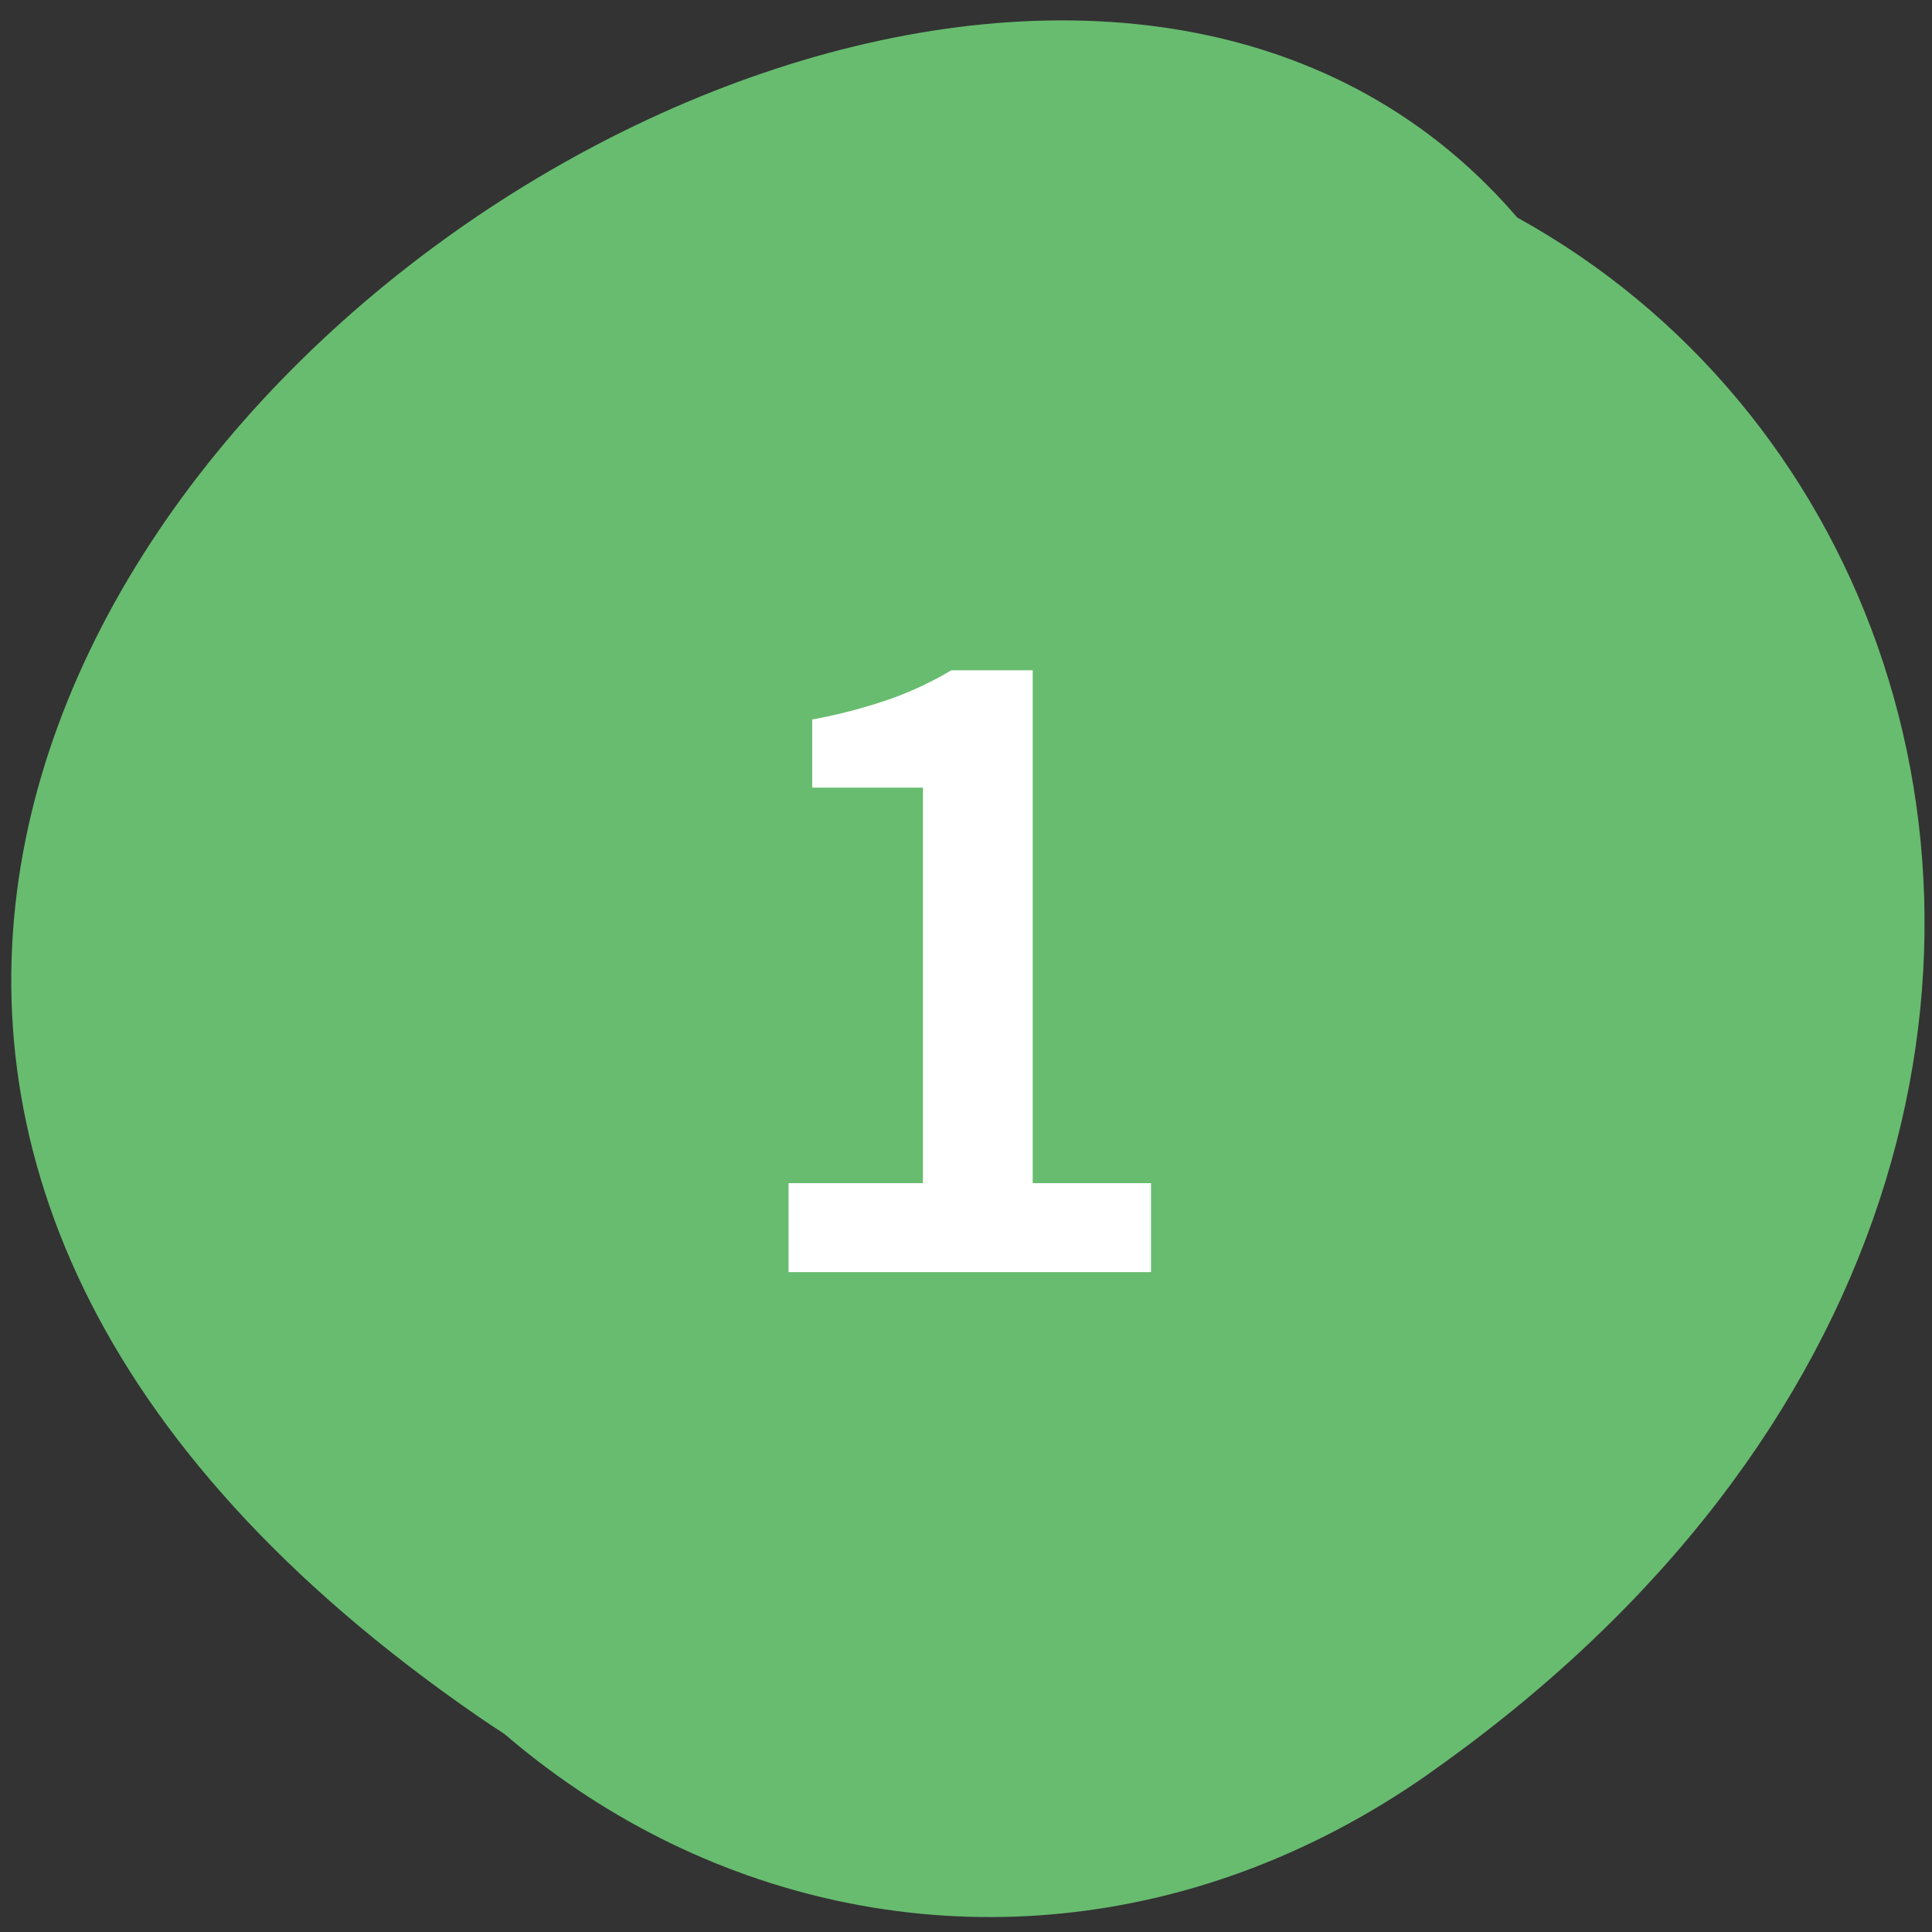
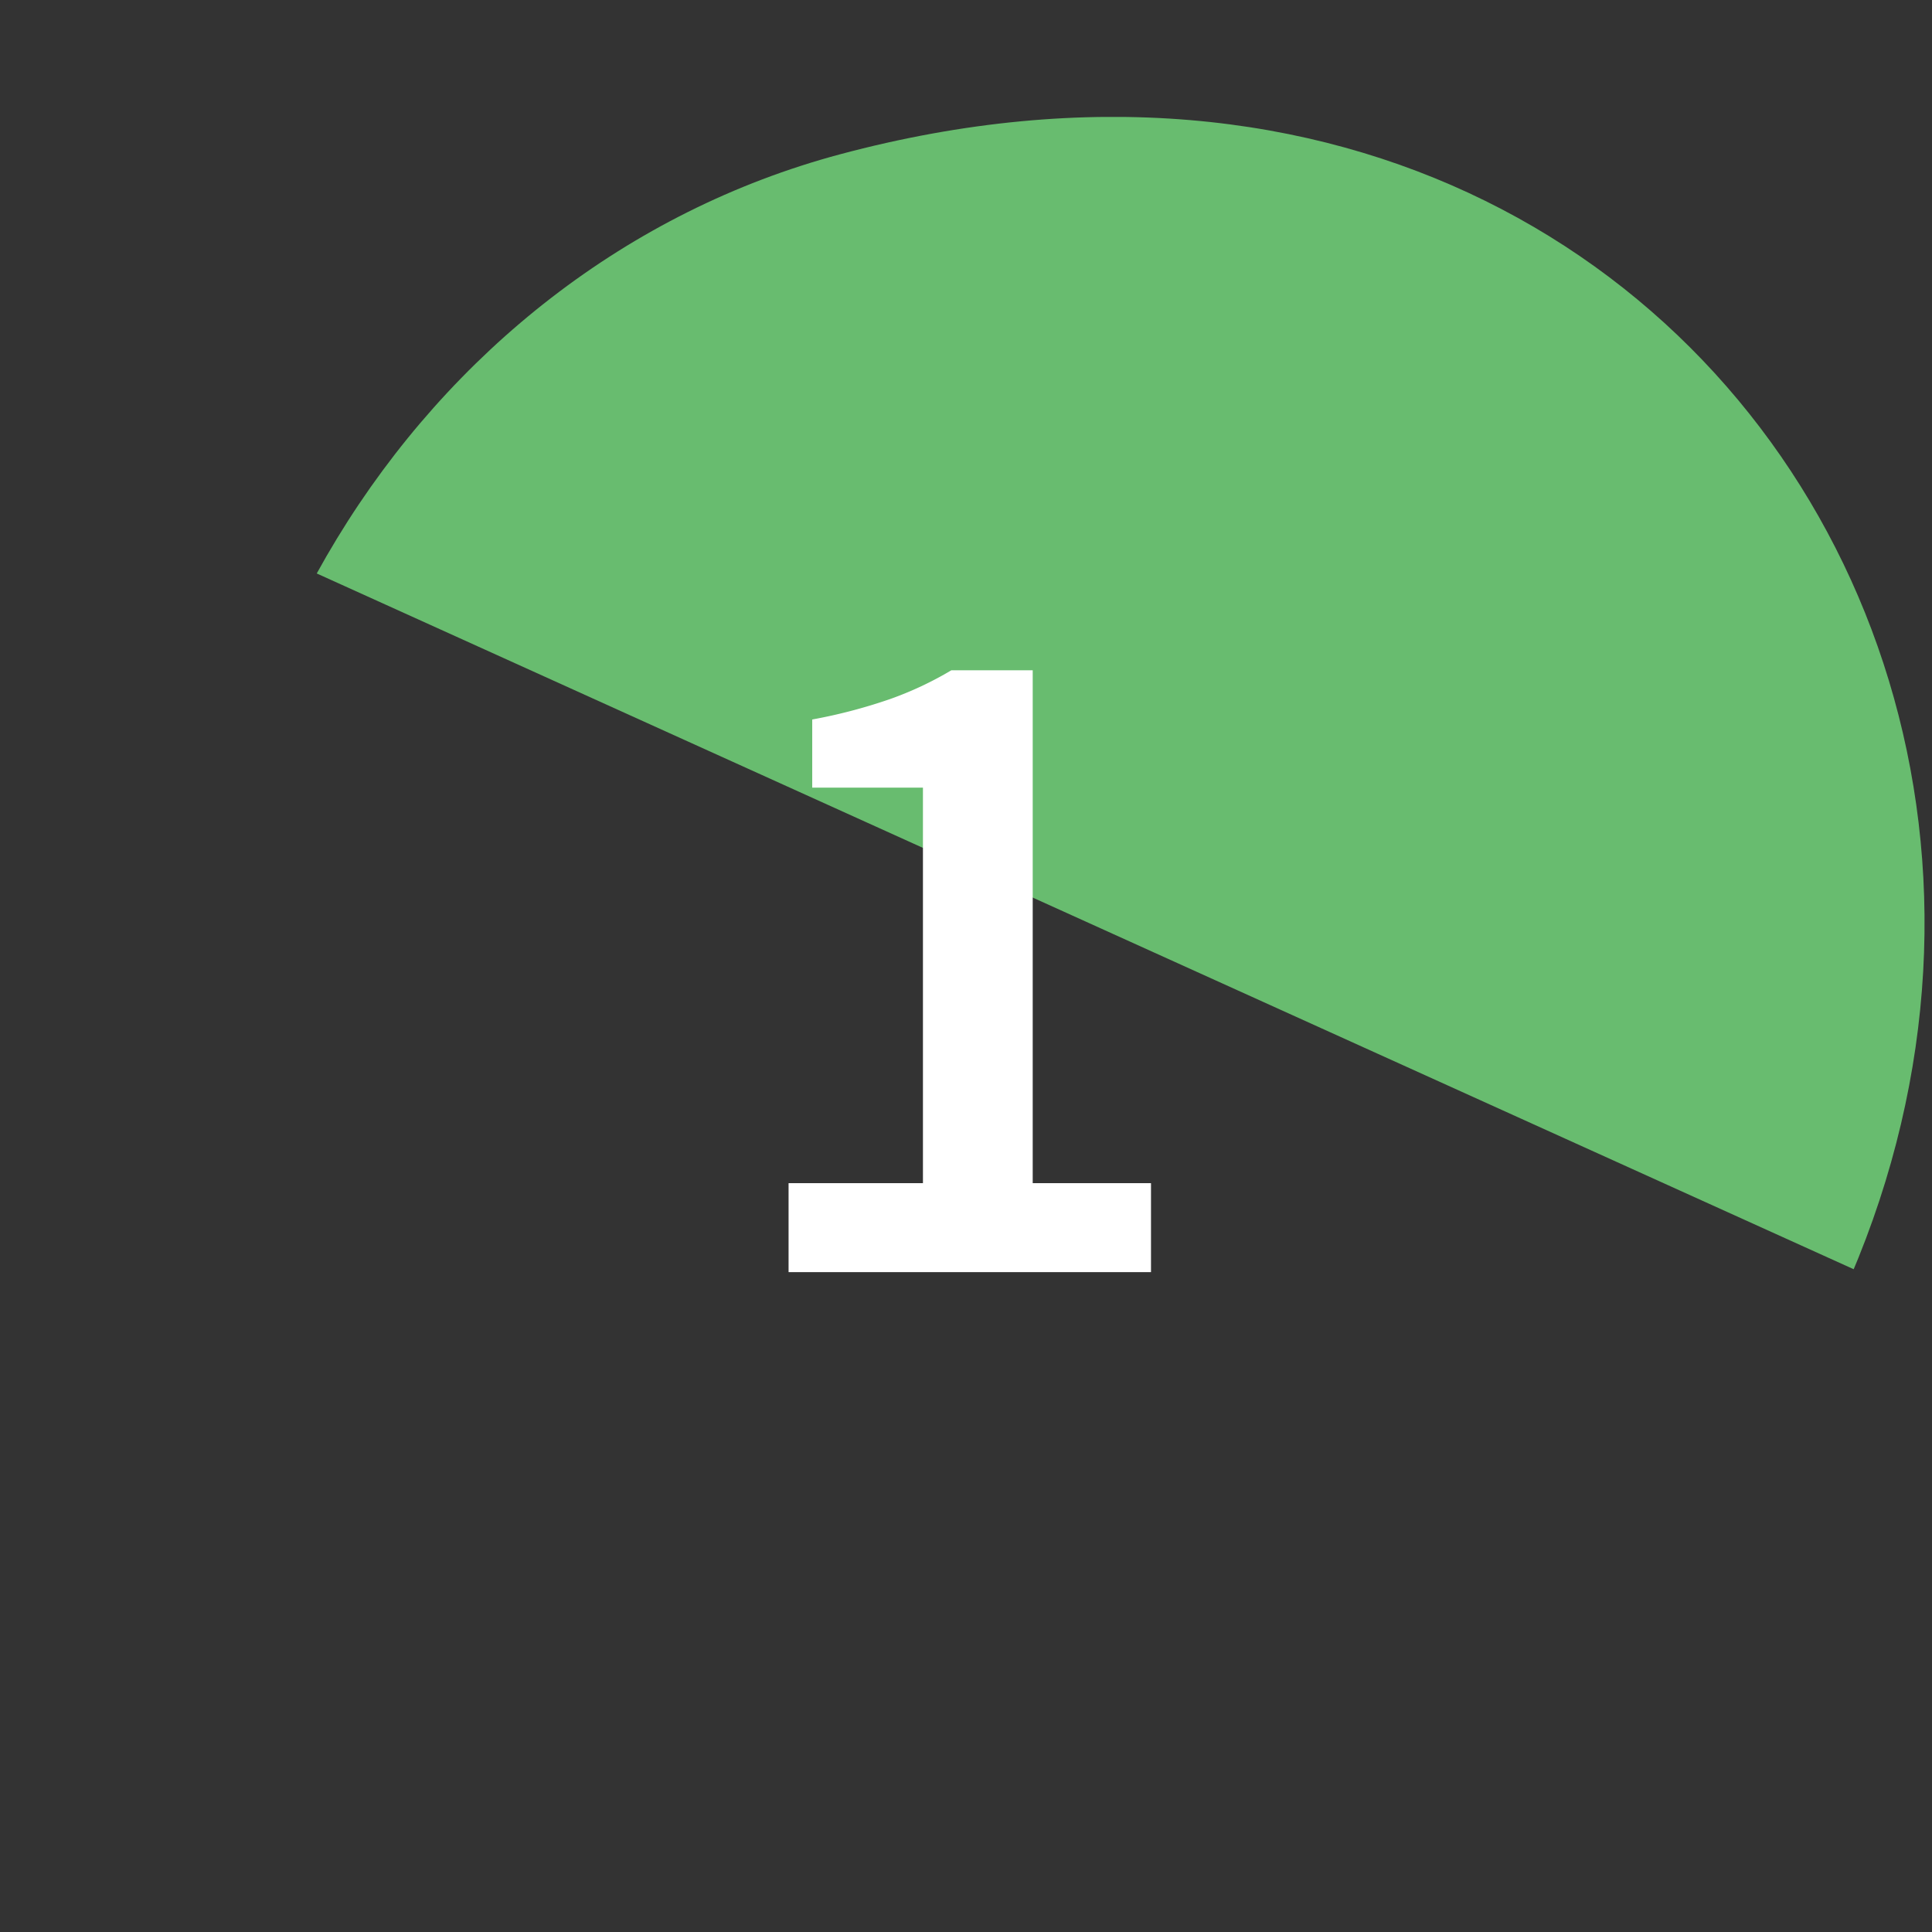
<svg xmlns="http://www.w3.org/2000/svg" width="49" height="49" viewBox="0 0 49 49">
  <rect x="0" y="0" width="49" height="49" fill="#333333" stroke="none" />
  <defs>
    <clipPath id="clip-path">
      <rect id="Rettangolo_2083" data-name="Rettangolo 2083" width="49" height="49" transform="translate(-3520 -9679)" fill="red" />
    </clipPath>
    <clipPath id="clip-path-2">
      <rect id="Rettangolo_259" data-name="Rettangolo 259" width="48.527" height="53.88" fill="none" />
    </clipPath>
    <clipPath id="clip-path-3">
      <rect id="Rettangolo_254" data-name="Rettangolo 254" width="43.01" height="46.434" fill="#68bc6f" />
    </clipPath>
    <clipPath id="clip-path-4">
      <path id="Tracciato_562" data-name="Tracciato 562" d="M11.862,173.359c13.146,9.055,29.934-.967,31.035-18.088,3.4-52.838-71.082-9.5-31.035,18.088" transform="translate(0 -130.33)" fill="#68bc6f" />
    </clipPath>
    <clipPath id="clip-path-5">
      <rect id="Rettangolo_258" data-name="Rettangolo 258" width="43.739" height="45.657" fill="#68bc6f" />
    </clipPath>
    <clipPath id="clip-path-6">
      <path id="Tracciato_564" data-name="Tracciato 564" d="M153.423,227.6c24.237-17.008,10.263-47.819-14.928-41.075-10.762,2.881-17.963,14.252-15.868,26.537,2.71,15.891,18.629,23.076,30.8,14.538" transform="translate(-122.265 -185.577)" fill="#68bc6f" />
    </clipPath>
  </defs>
  <g id="Gruppo_di_maschere_165" data-name="Gruppo di maschere 165" transform="translate(3520 9679)" clip-path="url(#clip-path)">
    <g id="Raggruppa_2884" data-name="Raggruppa 2884">
      <g id="Raggruppa_2362" data-name="Raggruppa 2362" transform="translate(-3671.715 -9898.53)">
        <g id="Raggruppa_1972" data-name="Raggruppa 1972" transform="translate(152 214.273)">
          <g id="Raggruppa_139" data-name="Raggruppa 139" transform="translate(0)" clip-path="url(#clip-path-2)">
            <g id="Raggruppa_128" data-name="Raggruppa 128" transform="translate(0 5.775)" style="mix-blend-mode: multiply;isolation: isolate">
              <g id="Raggruppa_127" data-name="Raggruppa 127">
                <g id="Raggruppa_126" data-name="Raggruppa 126" clip-path="url(#clip-path-3)">
                  <g id="Raggruppa_125" data-name="Raggruppa 125" transform="translate(0)">
                    <g id="Raggruppa_124" data-name="Raggruppa 124" clip-path="url(#clip-path-4)">
-                       <path id="Tracciato_2834" data-name="Tracciato 2834" d="M.317.287l84.157-.5-.523,78.02-84.157.5Z" transform="translate(-32.096 52.177) rotate(-87.071)" fill="#68bc6f" />
-                     </g>
+                       </g>
                  </g>
                </g>
              </g>
            </g>
            <g id="Raggruppa_138" data-name="Raggruppa 138" transform="translate(4.788 8.223)" style="mix-blend-mode: multiply;isolation: isolate">
              <g id="Raggruppa_137" data-name="Raggruppa 137">
                <g id="Raggruppa_136" data-name="Raggruppa 136" clip-path="url(#clip-path-5)">
                  <g id="Raggruppa_135" data-name="Raggruppa 135" transform="translate(0 0)">
                    <g id="Raggruppa_134" data-name="Raggruppa 134" clip-path="url(#clip-path-6)">
-                       <path id="Tracciato_2835" data-name="Tracciato 2835" d="M1.719,1.9,74.381-1.3l-3.014,74.93L-1.3,76.828Z" transform="translate(-21.004 0.631) rotate(-21.488)" fill="#68bc6f" />
+                       <path id="Tracciato_2835" data-name="Tracciato 2835" d="M1.719,1.9,74.381-1.3l-3.014,74.93Z" transform="translate(-21.004 0.631) rotate(-21.488)" fill="#68bc6f" />
                    </g>
                  </g>
                </g>
              </g>
            </g>
          </g>
        </g>
      </g>
      <path id="Tracciato_3169" data-name="Tracciato 3169" d="M-4.38,0V-2.256H-.972V-12.288H-3.78v-1.728a13.379,13.379,0,0,0,1.968-.516,8.729,8.729,0,0,0,1.56-.732H1.812V-2.256h3V0Z" transform="translate(-3495.62 -9646.736)" fill="#fff" />
    </g>
  </g>
</svg>